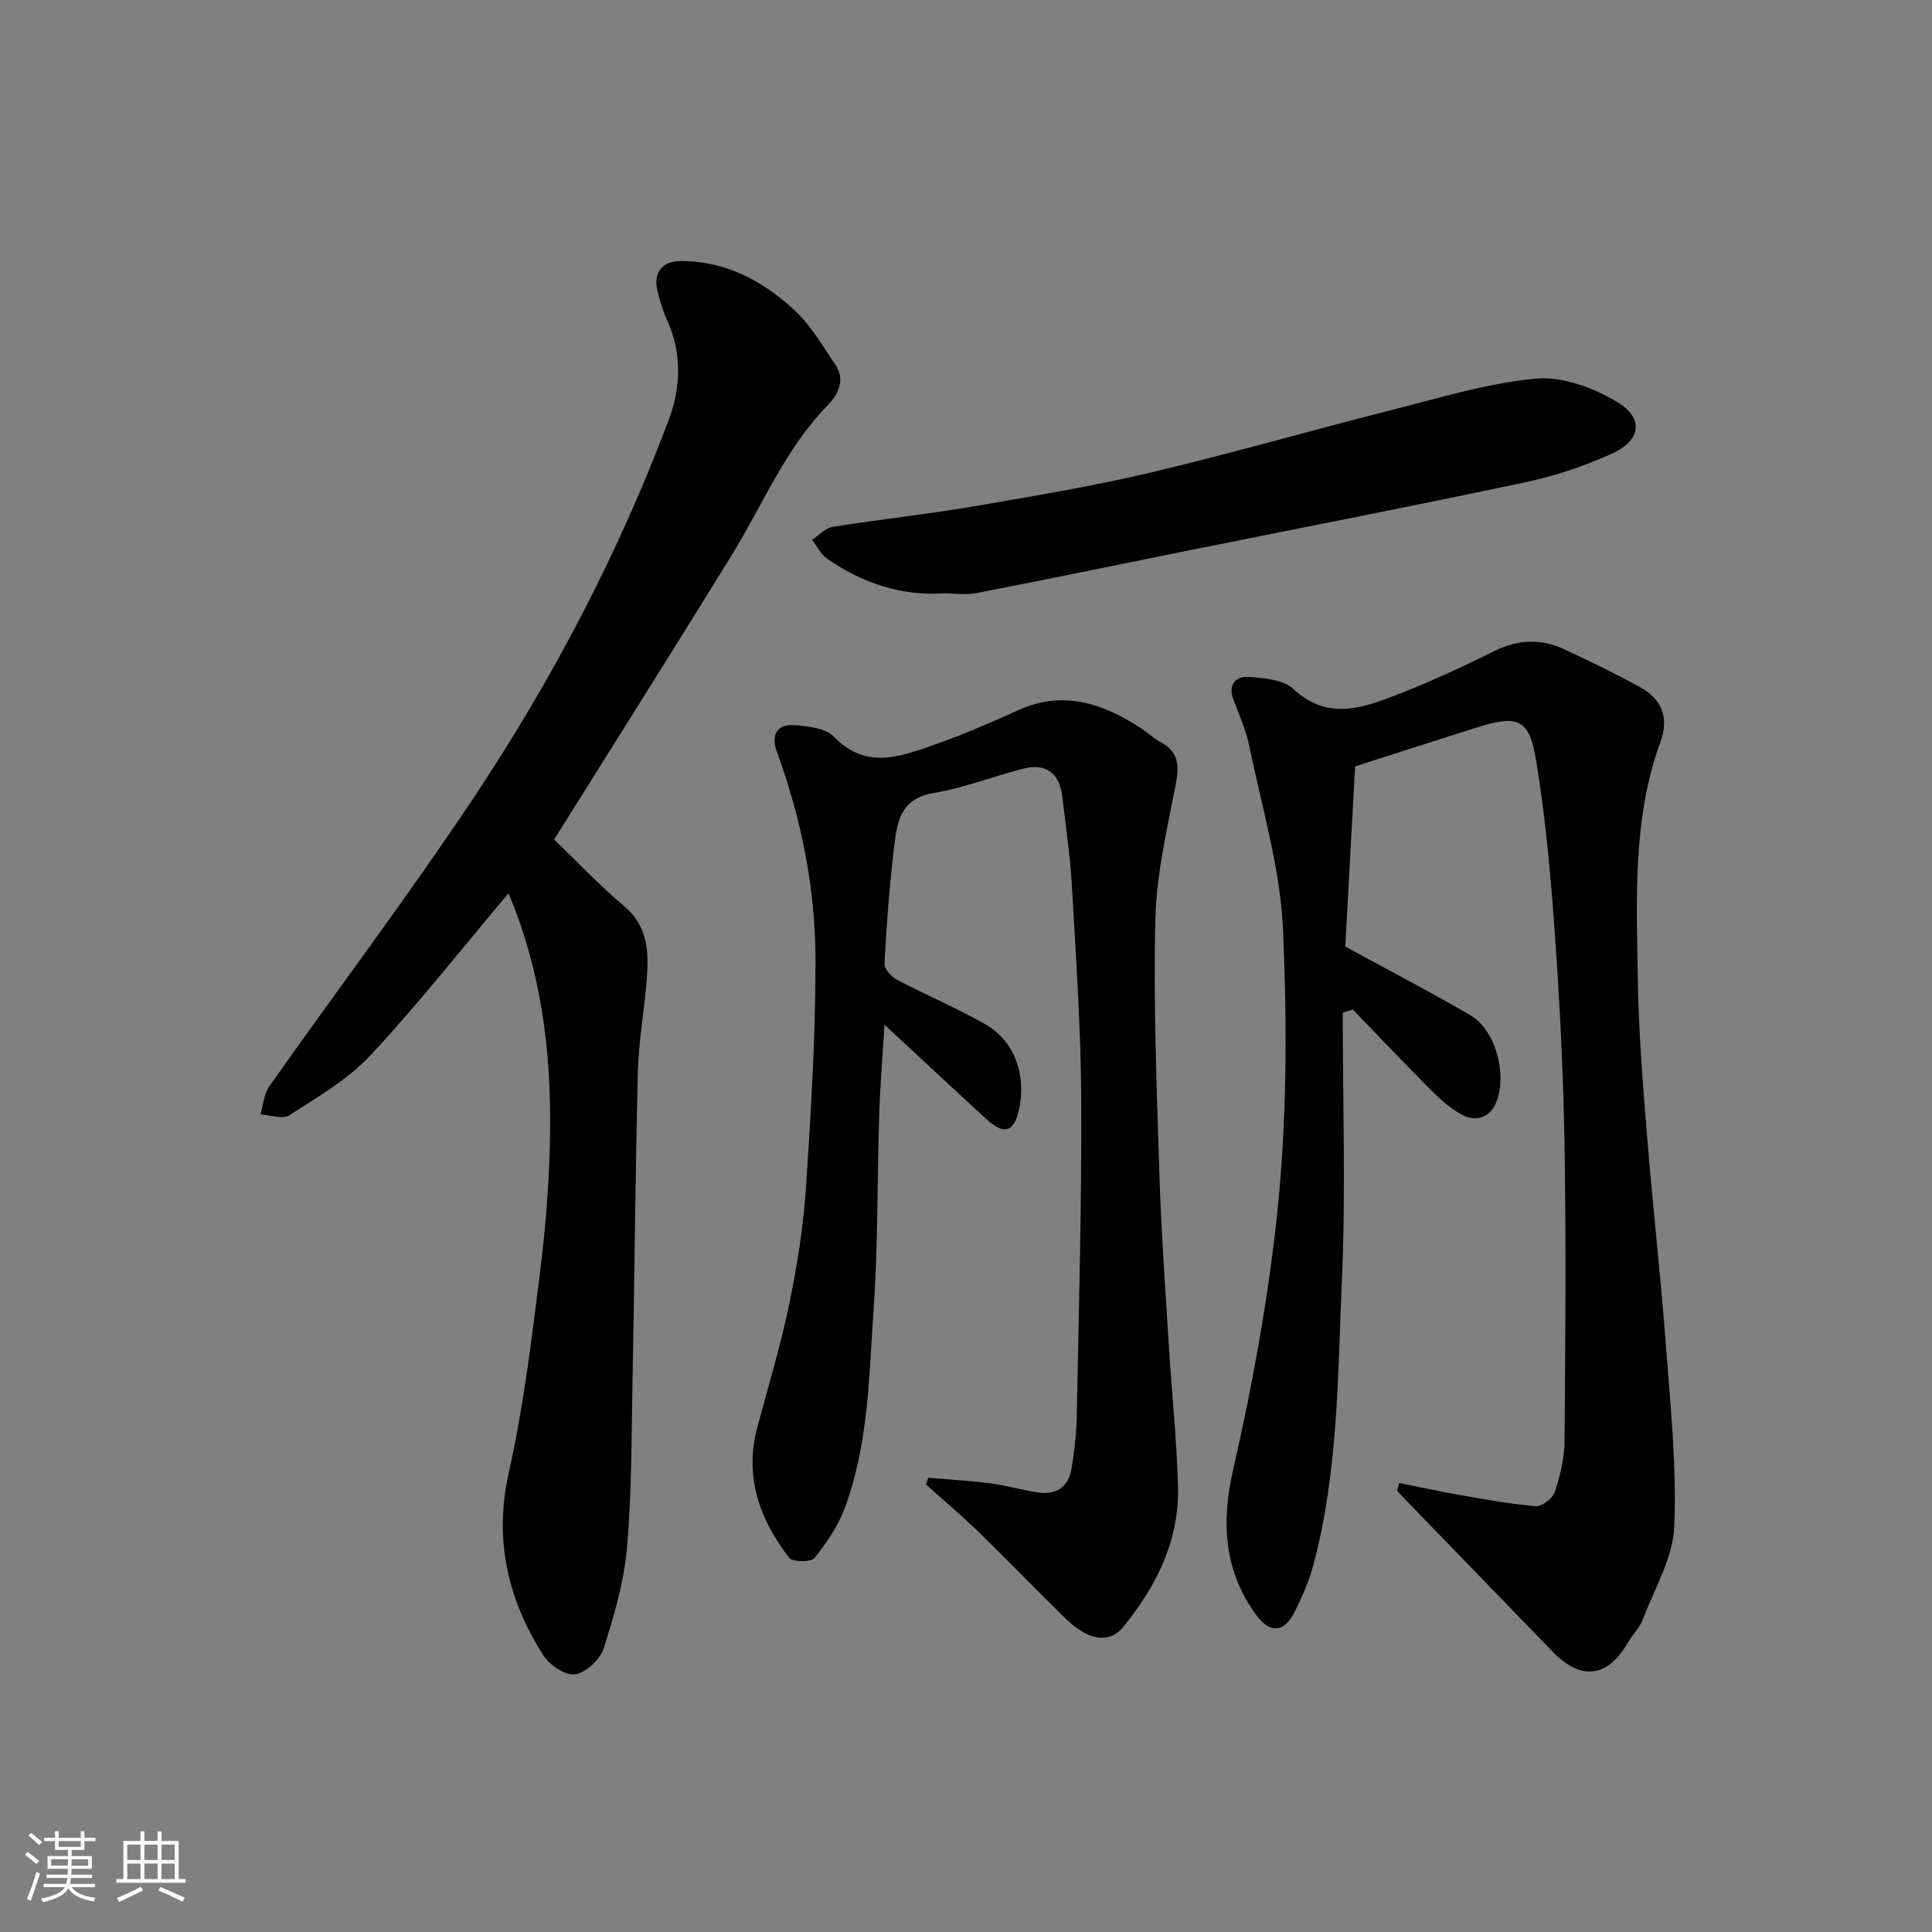
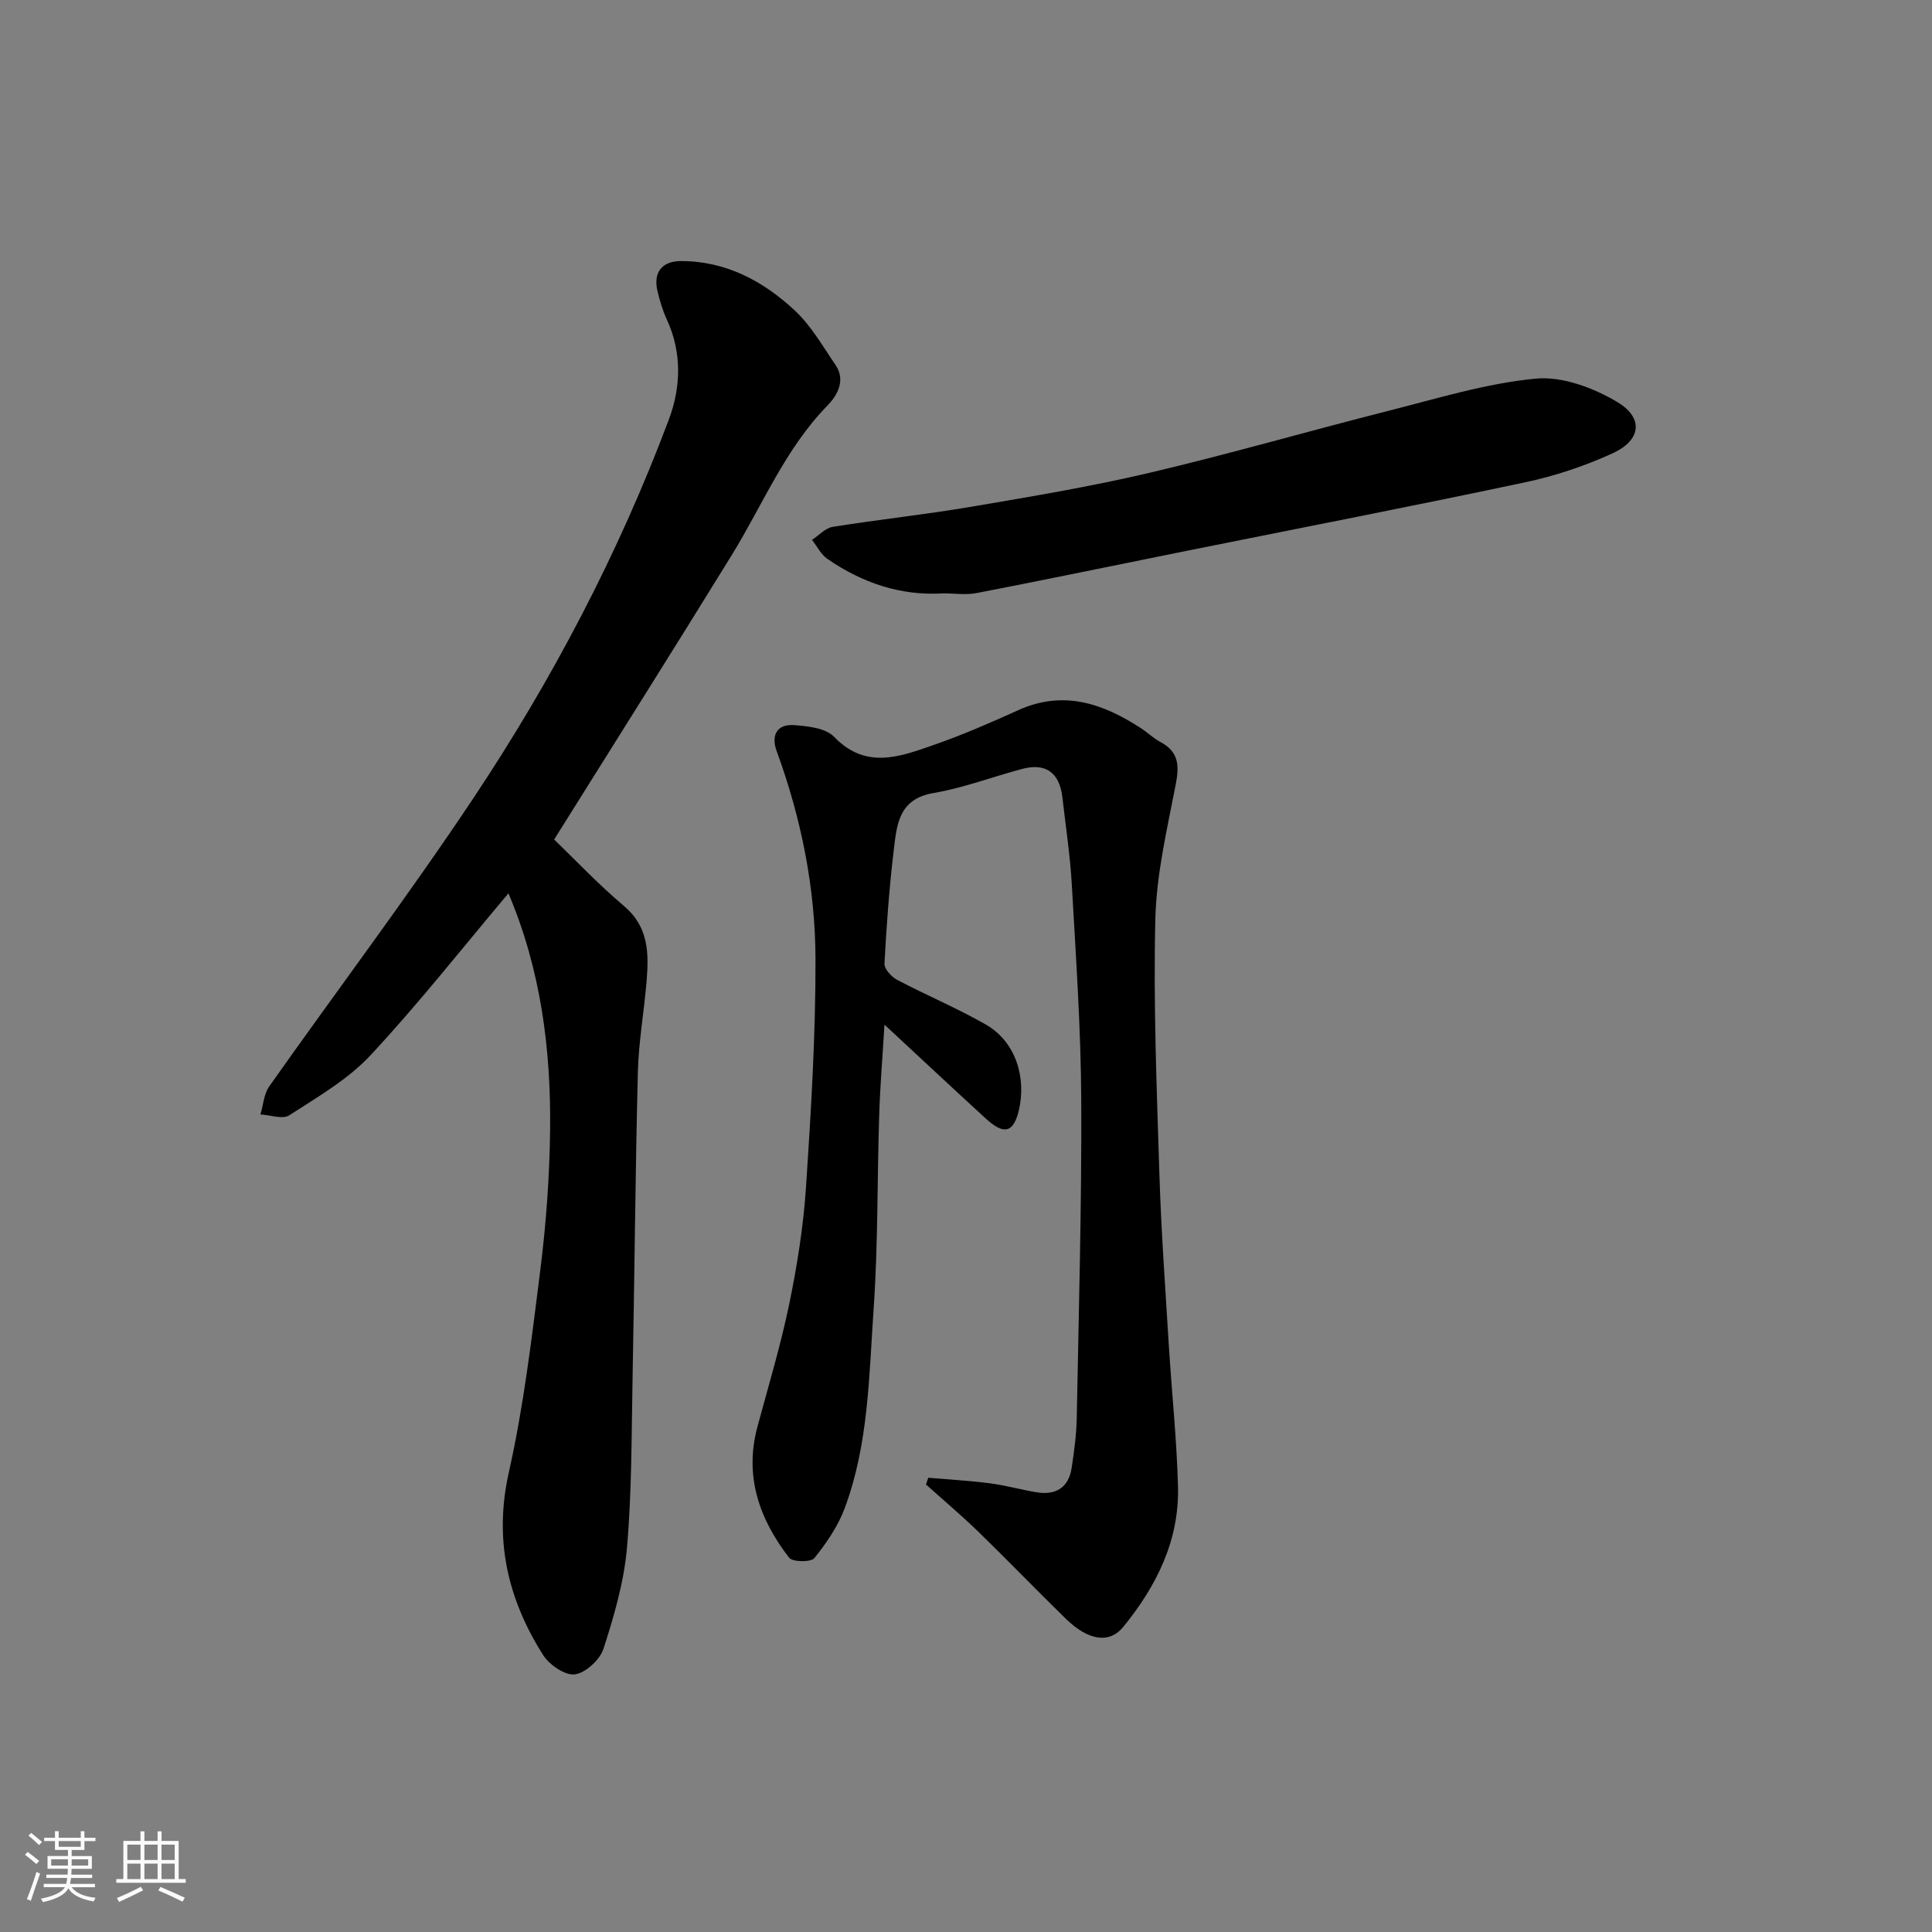
<svg xmlns="http://www.w3.org/2000/svg" enable-background="new 0 0 400 400" viewBox="0 0 400 400">
  <rect x="0" y="0" width="400" height="400" fill="#808080" stroke="none" />
  <path d="m5.17 384 .55-.58c.85.61 1.65 1.24 2.4 1.87l-.59.64c-.83-.73-1.62-1.38-2.36-1.93m1.22 9.53-.82-.34c.71-1.76 1.37-3.64 1.98-5.63.24.13.5.25.76.36-.6 1.67-1.24 3.54-1.92 5.61m-.5-13.5.57-.54c.56.44 1.31 1.06 2.26 1.87l-.64.64c-.68-.66-1.41-1.32-2.19-1.97m3.25.46h2.24v-1.36h.77v1.36h4.57v-1.36h.76v1.36h2.28v.69h-2.28v1.84h-2.64v1.26h4.18v2.64h-4.21c0 .45-.02.86-.05 1.21h4.32v.69h-4.38c-.04.34-.1.75-.19 1.22h5.15v.69h-4.82c.87 1.19 2.51 1.92 4.93 2.19-.17.31-.3.57-.37.76-2.77-.49-4.52-1.41-5.26-2.76-.56 1.26-2.3 2.23-5.24 2.9-.12-.24-.26-.48-.43-.72 2.73-.55 4.38-1.34 4.96-2.38h-4.38v-.69h4.65c.1-.38.17-.79.21-1.22h-4.32v-.69h4.4c.03-.34.05-.75.05-1.21h-4.2v-2.64h4.23v-1.26h-2.69v-1.84h-2.24zm1.46 4.46v1.29h3.45c.01-.4.02-.57.01-.53v-.32-.45h-3.46zm1.55-2.59h4.57v-1.19h-4.57zm6.11 2.59h-3.42v.77c-.01.19-.01.37-.02.53h3.44z" fill="#fafafa" />
  <path d="m32.63 379.16h.82v1.98h3.54v7.89h1.46v.78h-14.37v-.78h1.46v-7.89h3.54v-1.98h.82v1.98h2.73zm-3.49 11.48.5.73c-1.61.82-3.28 1.63-5 2.41-.13-.27-.28-.55-.44-.82 1.75-.72 3.4-1.49 4.94-2.32m-2.78-5.55h2.73v-3.18h-2.73zm0 3.95h2.73v-3.2h-2.73zm3.54-3.95h2.73v-3.18h-2.73zm0 3.95h2.73v-3.2h-2.73zm7.89 4.68c-1.84-.92-3.51-1.7-5.02-2.32l.45-.73c1.89.8 3.57 1.55 5.04 2.23zm-1.62-11.81h-2.73v3.18h2.73zm-2.73 7.13h2.73v-3.2h-2.73z" fill="#fafafa" />
  <g fill="#000001">
-     <path d="m289.68 307.03c4.12.83 8.22 1.75 12.36 2.46 5.3.92 10.62 1.91 15.97 2.34 1.27.1 3.47-1.64 3.91-2.97 1.1-3.37 1.97-6.98 2-10.51.18-20.5.34-41 0-61.49-.24-14.54-.98-29.09-2.01-43.6-.84-11.93-1.92-23.89-3.85-35.68-1.44-8.81-3.74-9.64-12.23-6.98-8.08 2.53-16.13 5.15-25.27 8.07-.68 12.4-1.39 25.37-2.04 37.3 9.28 5.06 17.72 9.45 25.93 14.24 5.06 2.95 7.68 11.97 5.35 17.96-1.22 3.13-4.14 4.23-7.19 2.58-2.27-1.23-4.31-3.03-6.16-4.88-5.53-5.54-10.92-11.23-16.36-16.85-.7.22-1.39.43-2.09.65 0 18.51.65 37.05-.18 55.52-.87 19.65-.74 39.5-5.88 58.74-.91 3.43-2.36 6.77-3.98 9.93-2.2 4.28-5.1 4.3-7.9.47-6.71-9.17-7.21-19.29-4.78-29.92 3.93-17.2 7.11-34.47 9.03-52.09 2.17-19.91 2.18-39.8 1.34-59.61-.54-12.88-4.42-25.64-7.03-38.4-.68-3.31-2.17-6.46-3.32-9.67-1.12-3.15.8-4.68 3.3-4.49 3.17.24 7.14.57 9.21 2.51 6.7 6.28 13.64 4.15 20.53 1.52 7.11-2.72 14.07-5.92 20.88-9.31 4.96-2.47 9.74-2.73 14.64-.44 5.28 2.46 10.54 5 15.64 7.81 4.47 2.47 6.17 6.17 4.28 11.34-5.84 16.04-4.93 32.8-4.68 49.42.17 10.88 1.06 21.75 1.94 32.6 1.15 14.25 2.78 28.46 3.85 42.72.95 12.56 2.27 25.19 1.75 37.72-.27 6.49-4.08 12.86-6.5 19.21-.68 1.78-2.19 3.23-3.16 4.92-4.11 7.12-9.65 7.84-15.39 1.92-10.22-10.55-20.44-21.09-30.65-31.64-.57-.59-1.12-1.2-1.67-1.79.14-.55.27-1.09.41-1.63z" />
    <path d="m183.12 212.14c-.39 6.6-.9 12.63-1.09 18.67-.43 13.43-.23 26.89-1.16 40.28-.96 13.84-1.04 27.92-5.98 41.16-1.39 3.73-3.77 7.22-6.29 10.34-.71.88-4.52.83-5.23-.09-6.14-7.96-9.3-16.82-6.57-27.03 2.27-8.47 4.83-16.89 6.6-25.47 1.65-7.99 2.94-16.13 3.48-24.27 1.04-15.67 1.99-31.39 1.96-47.08-.03-14.76-2.94-29.22-8.04-43.14-1.21-3.3.08-5.65 3.64-5.38 2.84.21 6.51.61 8.25 2.42 6.58 6.83 13.6 4.13 20.56 1.71 5.98-2.08 11.81-4.62 17.58-7.23 9.34-4.22 17.52-1.39 25.4 3.74 1.37.89 2.57 2.08 4 2.84 3.74 1.97 3.97 4.77 3.22 8.66-1.79 9.28-4.02 18.64-4.25 28.01-.42 17.58.29 35.19.84 52.78.37 11.88 1.24 23.74 1.96 35.6.6 9.7 1.64 19.39 1.89 29.1.3 11.13-4.44 20.61-11.31 29.05-2.88 3.54-7.23 2.9-11.91-1.66-6.09-5.93-11.98-12.06-18.07-17.98-3.5-3.4-7.25-6.56-10.88-9.82.16-.47.32-.93.47-1.4 4.25.37 8.52.61 12.75 1.15 3.22.42 6.38 1.31 9.59 1.85 4.04.68 6.72-.91 7.35-5.08.52-3.41.98-6.85 1.05-10.29.41-21.93 1.03-43.86.93-65.78-.07-14.87-1.11-29.74-1.95-44.59-.34-6.05-1.26-12.06-1.95-18.09-.59-5.17-3.45-7.24-8.39-5.91-6.13 1.64-12.13 3.93-18.35 4.99-7.18 1.23-7.55 6.59-8.17 11.75-.94 7.82-1.51 15.69-1.93 23.55-.06 1.1 1.44 2.75 2.63 3.37 6.05 3.19 12.39 5.84 18.32 9.23 6.36 3.64 8.43 11.14 6.87 17.78-1.11 4.71-3.13 5.1-6.78 1.76-6.83-6.24-13.6-12.6-21.04-19.5z" />
    <path d="m105.27 184.95c-9.63 11.42-18.65 22.9-28.57 33.54-4.68 5.02-10.96 8.63-16.81 12.42-1.37.89-3.95-.07-5.97-.17.59-1.96.71-4.26 1.84-5.84 14.02-19.87 28.69-39.31 42.17-59.53 16.4-24.61 30.14-50.77 40.55-78.51 2.49-6.64 2.75-13.81-.4-20.66-.88-1.91-1.49-3.96-1.97-6.01-.88-3.77.93-6.14 4.88-6.14 9.34 0 17.09 4.17 23.63 10.3 3.35 3.14 5.73 7.35 8.36 11.2 2.2 3.22.32 6.38-1.67 8.42-8.76 8.97-13.36 20.48-19.77 30.89-11.96 19.43-24.16 38.72-36.81 58.95 4.16 4 9.05 9.2 14.47 13.78 5.05 4.26 5.14 9.64 4.69 15.31-.51 6.38-1.67 12.72-1.83 19.1-.53 21.25-.69 42.51-1.1 63.76-.22 11.6-.15 23.23-1.16 34.77-.62 7.04-2.67 14.05-4.85 20.82-.74 2.28-3.7 5.01-5.93 5.31-2.03.27-5.29-1.97-6.58-4.01-7.33-11.59-10.22-23.86-7.09-37.82 3.1-13.82 4.77-28 6.54-42.08 1.18-9.46 1.88-19.04 2-28.58.21-16.81-1.88-33.3-8.62-49.22z" />
    <path d="m195.28 122.85c-8.85.55-16.78-2.19-23.97-7.13-1.34-.92-2.14-2.6-3.19-3.94 1.42-.93 2.75-2.45 4.28-2.7 9.51-1.52 19.11-2.54 28.6-4.15 12.38-2.1 24.78-4.17 36.99-7.04 16.61-3.91 33.03-8.67 49.58-12.86 10.07-2.55 20.15-5.67 30.4-6.64 5.53-.52 12.05 1.94 16.99 4.92 5.13 3.1 5.1 7.72-1.17 10.58-5.72 2.61-11.84 4.65-17.99 5.96-23.27 4.94-46.63 9.47-69.95 14.16-14.53 2.93-29.05 5.95-43.6 8.77-2.25.44-4.65.07-6.97.07z" />
  </g>
</svg>